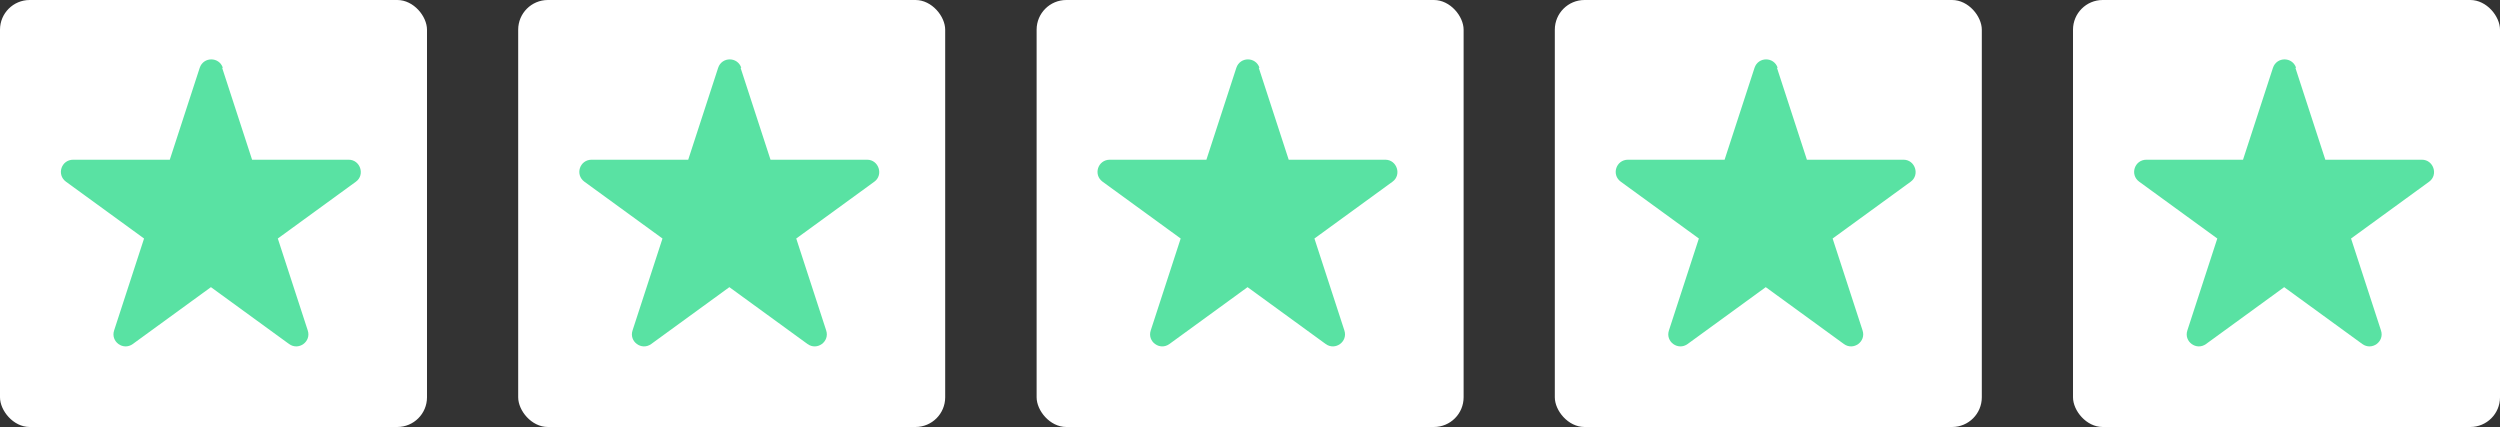
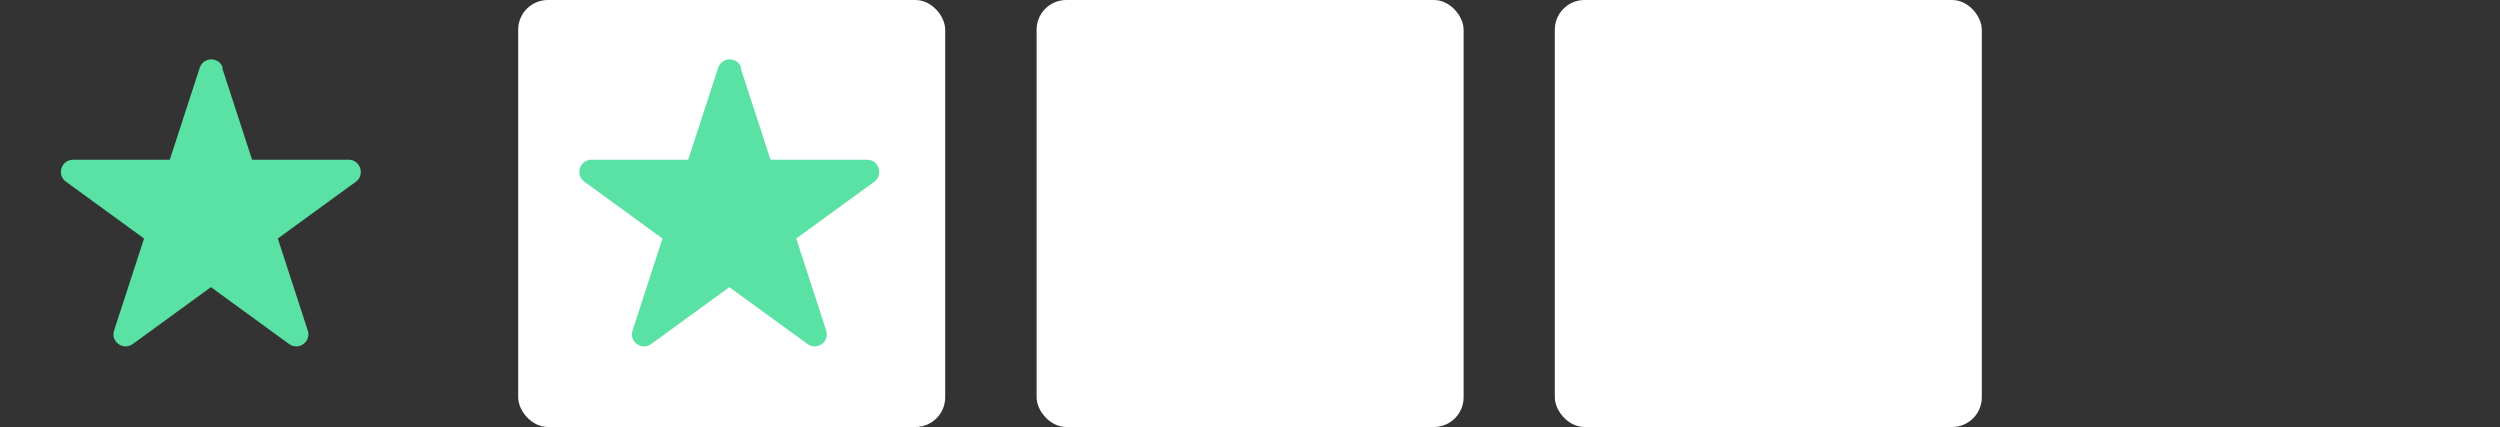
<svg xmlns="http://www.w3.org/2000/svg" id="Layer_2" data-name="Layer 2" viewBox="0 0 106.91 18.26">
  <rect x="0" y="0" width="106.91" height="18.26" fill="#333333" stroke="none" />
  <defs>
    <style> .cls-1 { fill: #59e2a3; } .cls-2 { fill: #fff; } </style>
  </defs>
  <g id="art">
    <g>
      <g>
-         <rect class="cls-2" width="18.26" height="18.26" rx="1.27" ry="1.27" />
        <path class="cls-1" d="M9.5,2.9l1.28,3.93h4.13c.5,0,.71.65.31.94l-3.34,2.43,1.28,3.93c.16.48-.39.88-.8.58l-3.34-2.43-3.34,2.43c-.41.3-.96-.1-.8-.58l1.28-3.93-3.34-2.43c-.41-.3-.2-.94.31-.94h4.13l1.28-3.93c.16-.48.83-.48.99,0Z" />
      </g>
      <g>
        <rect class="cls-2" x="22.16" width="18.26" height="18.26" rx="1.27" ry="1.27" />
        <path class="cls-1" d="M31.67,2.9l1.28,3.93h4.13c.5,0,.71.65.31.94l-3.34,2.43,1.28,3.93c.16.48-.39.88-.8.58l-3.34-2.43-3.34,2.43c-.41.3-.96-.1-.8-.58l1.28-3.93-3.34-2.43c-.41-.3-.2-.94.31-.94h4.13l1.28-3.93c.16-.48.83-.48.99,0Z" />
      </g>
      <g>
        <rect class="cls-2" x="44.33" width="18.26" height="18.26" rx="1.27" ry="1.27" />
-         <path class="cls-1" d="M53.83,2.9l1.28,3.93h4.13c.5,0,.71.65.31.94l-3.34,2.43,1.28,3.93c.16.48-.39.88-.8.58l-3.34-2.43-3.34,2.43c-.41.3-.96-.1-.8-.58l1.28-3.93-3.34-2.43c-.41-.3-.2-.94.31-.94h4.13l1.28-3.93c.16-.48.83-.48.99,0Z" />
      </g>
      <g>
        <rect class="cls-2" x="66.49" width="18.26" height="18.26" rx="1.27" ry="1.27" />
-         <path class="cls-1" d="M75.99,2.9l1.28,3.93h4.13c.5,0,.71.65.31.94l-3.34,2.43,1.28,3.93c.16.48-.39.88-.8.58l-3.34-2.43-3.34,2.43c-.41.3-.96-.1-.8-.58l1.28-3.93-3.34-2.43c-.41-.3-.2-.94.31-.94h4.13l1.28-3.93c.16-.48.83-.48.99,0Z" />
      </g>
      <g>
-         <rect class="cls-2" x="88.65" width="18.26" height="18.26" rx="1.27" ry="1.27" />
-         <path class="cls-1" d="M98.16,2.9l1.28,3.93h4.13c.5,0,.71.65.31.94l-3.34,2.43,1.28,3.93c.16.48-.39.88-.8.58l-3.34-2.43-3.34,2.43c-.41.3-.96-.1-.8-.58l1.28-3.93-3.34-2.43c-.41-.3-.2-.94.31-.94h4.13l1.28-3.93c.16-.48.83-.48.99,0Z" />
-       </g>
+         </g>
    </g>
  </g>
</svg>